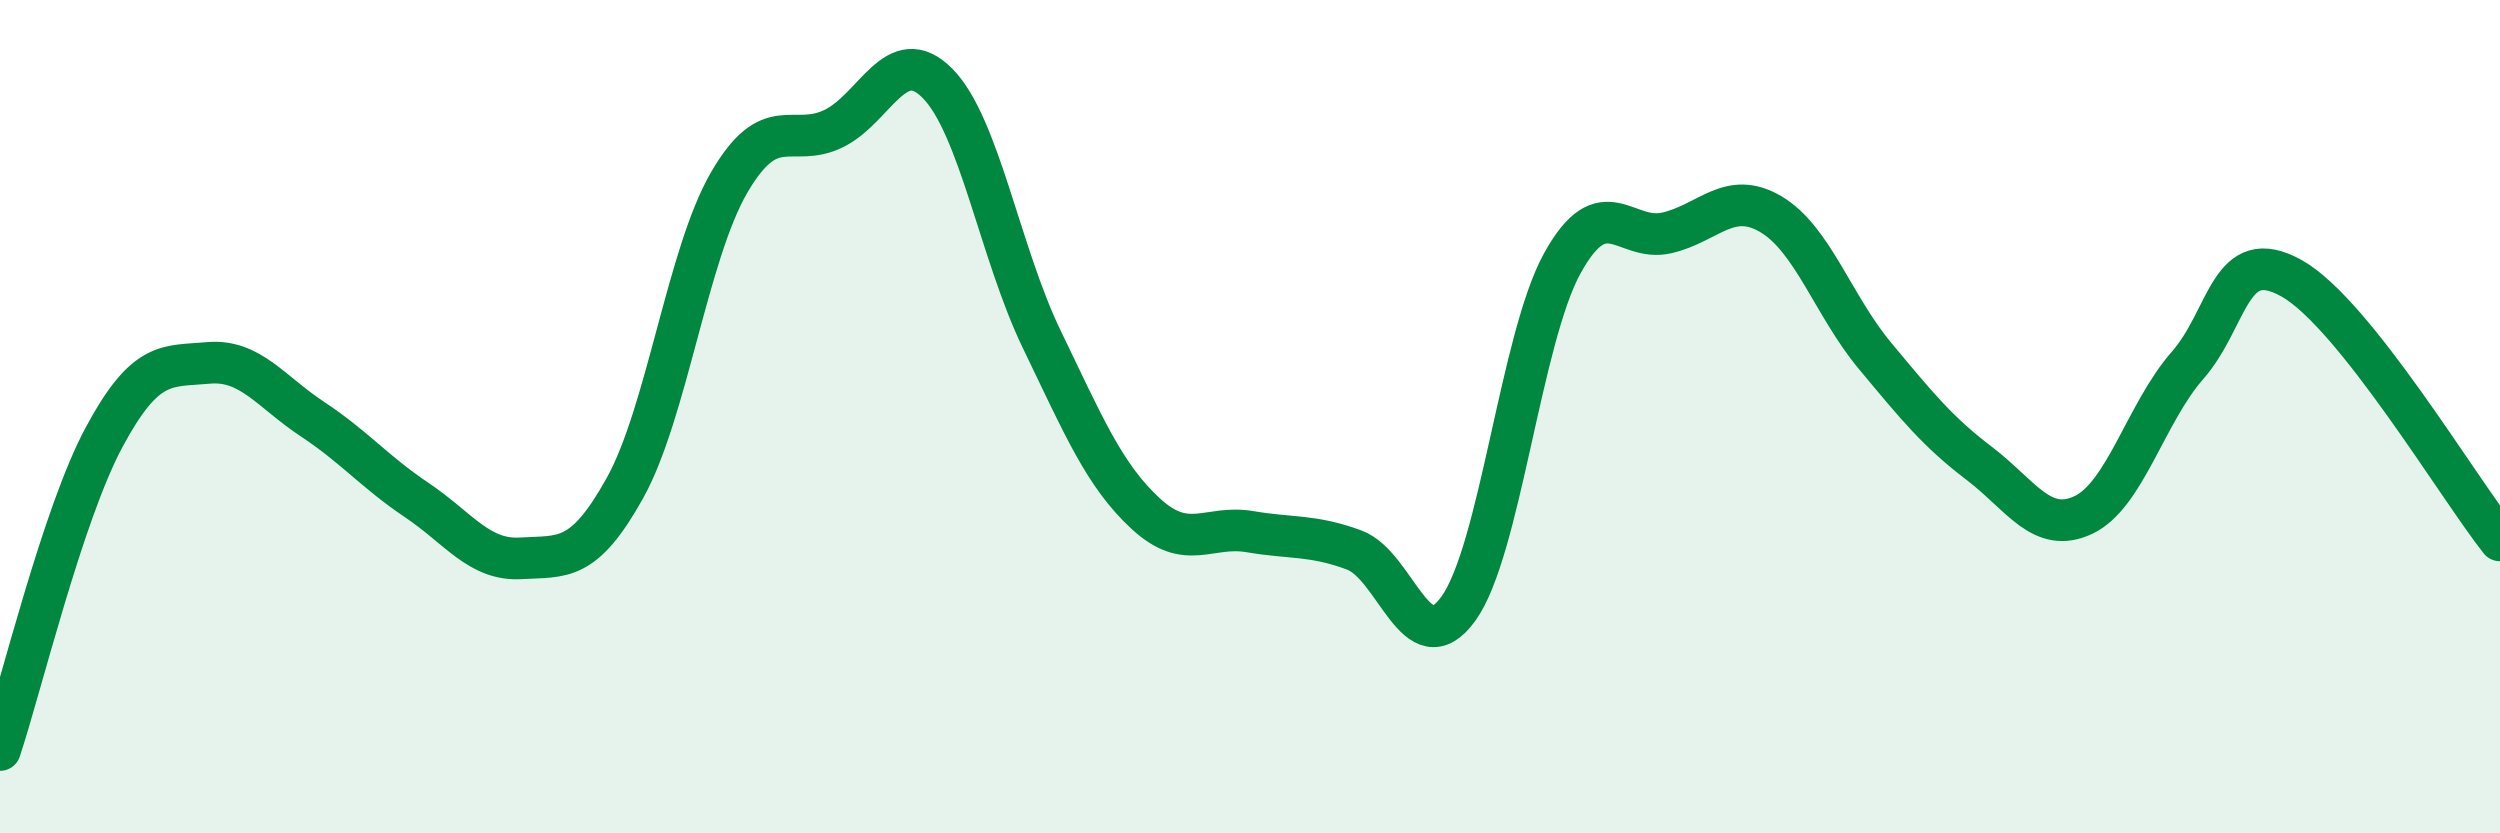
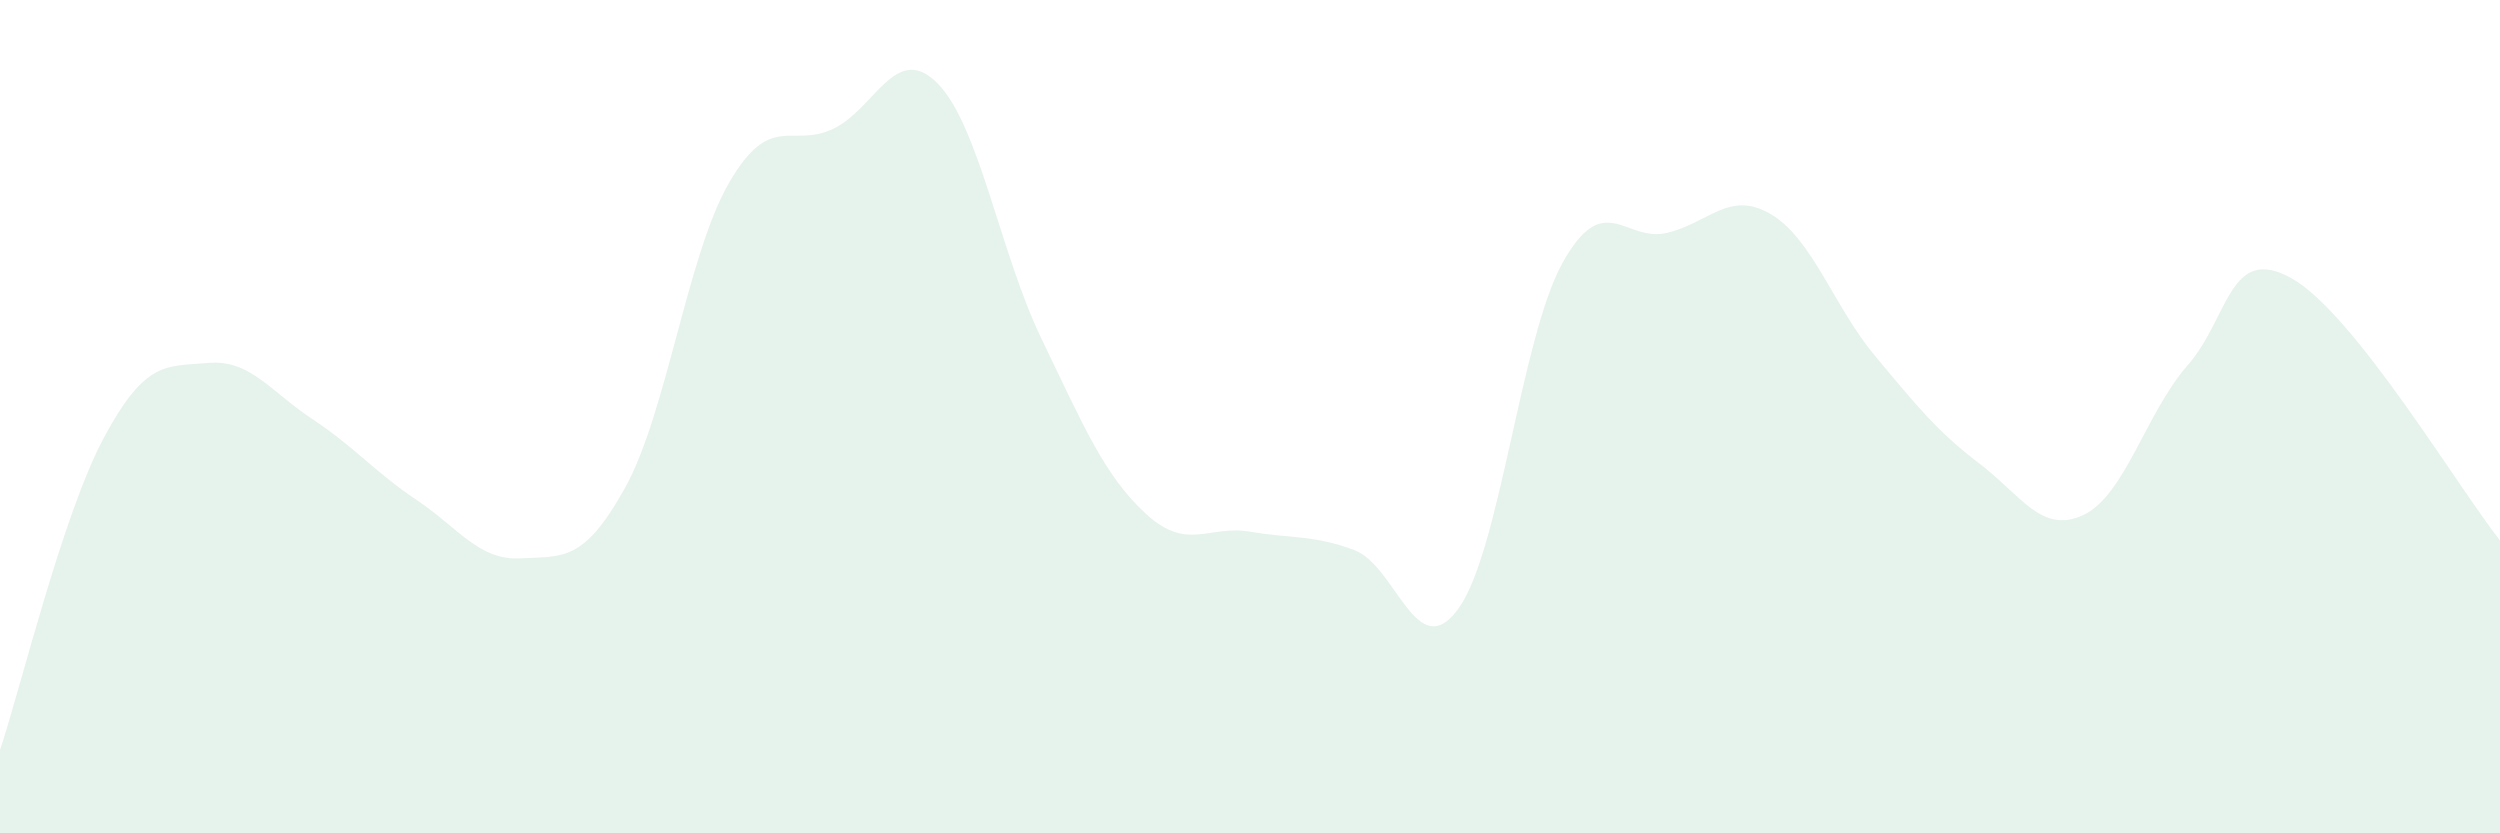
<svg xmlns="http://www.w3.org/2000/svg" width="60" height="20" viewBox="0 0 60 20">
  <path d="M 0,18 C 0.5,16.5 1.5,12.35 2.5,10.49 C 3.5,8.63 4,8.8 5,8.71 C 6,8.62 6.5,9.4 7.5,10.06 C 8.5,10.72 9,11.33 10,12 C 11,12.67 11.5,13.46 12.5,13.4 C 13.5,13.34 14,13.51 15,11.71 C 16,9.91 16.5,6.1 17.5,4.38 C 18.5,2.66 19,3.57 20,3.09 C 21,2.61 21.5,0.99 22.5,2 C 23.5,3.01 24,6.07 25,8.14 C 26,10.21 26.5,11.41 27.5,12.33 C 28.5,13.25 29,12.59 30,12.76 C 31,12.93 31.5,12.83 32.5,13.2 C 33.5,13.57 34,15.99 35,14.61 C 36,13.23 36.5,8.11 37.5,6.31 C 38.5,4.51 39,5.82 40,5.59 C 41,5.36 41.5,4.55 42.5,5.14 C 43.5,5.73 44,7.34 45,8.54 C 46,9.74 46.5,10.36 47.5,11.12 C 48.5,11.88 49,12.83 50,12.36 C 51,11.89 51.5,9.91 52.5,8.77 C 53.5,7.63 53.5,5.84 55,6.68 C 56.5,7.52 59,11.71 60,12.97L60 20L0 20Z" fill="#008740" opacity="0.1" stroke-linecap="round" stroke-linejoin="round" />
-   <path d="M 0,18 C 0.5,16.5 1.5,12.35 2.5,10.49 C 3.5,8.63 4,8.8 5,8.71 C 6,8.62 6.5,9.4 7.5,10.06 C 8.5,10.72 9,11.33 10,12 C 11,12.67 11.5,13.46 12.5,13.4 C 13.5,13.34 14,13.51 15,11.71 C 16,9.91 16.5,6.1 17.5,4.38 C 18.5,2.66 19,3.57 20,3.09 C 21,2.61 21.5,0.99 22.5,2 C 23.5,3.01 24,6.07 25,8.14 C 26,10.21 26.5,11.41 27.5,12.33 C 28.5,13.25 29,12.59 30,12.76 C 31,12.93 31.5,12.83 32.5,13.2 C 33.5,13.57 34,15.99 35,14.61 C 36,13.23 36.5,8.11 37.5,6.31 C 38.5,4.51 39,5.82 40,5.59 C 41,5.36 41.5,4.55 42.5,5.14 C 43.5,5.73 44,7.34 45,8.54 C 46,9.74 46.5,10.36 47.5,11.12 C 48.5,11.88 49,12.83 50,12.36 C 51,11.89 51.5,9.91 52.5,8.77 C 53.5,7.63 53.5,5.84 55,6.68 C 56.5,7.52 59,11.71 60,12.97" stroke="#008740" stroke-width="1" fill="none" stroke-linecap="round" stroke-linejoin="round" />
</svg>